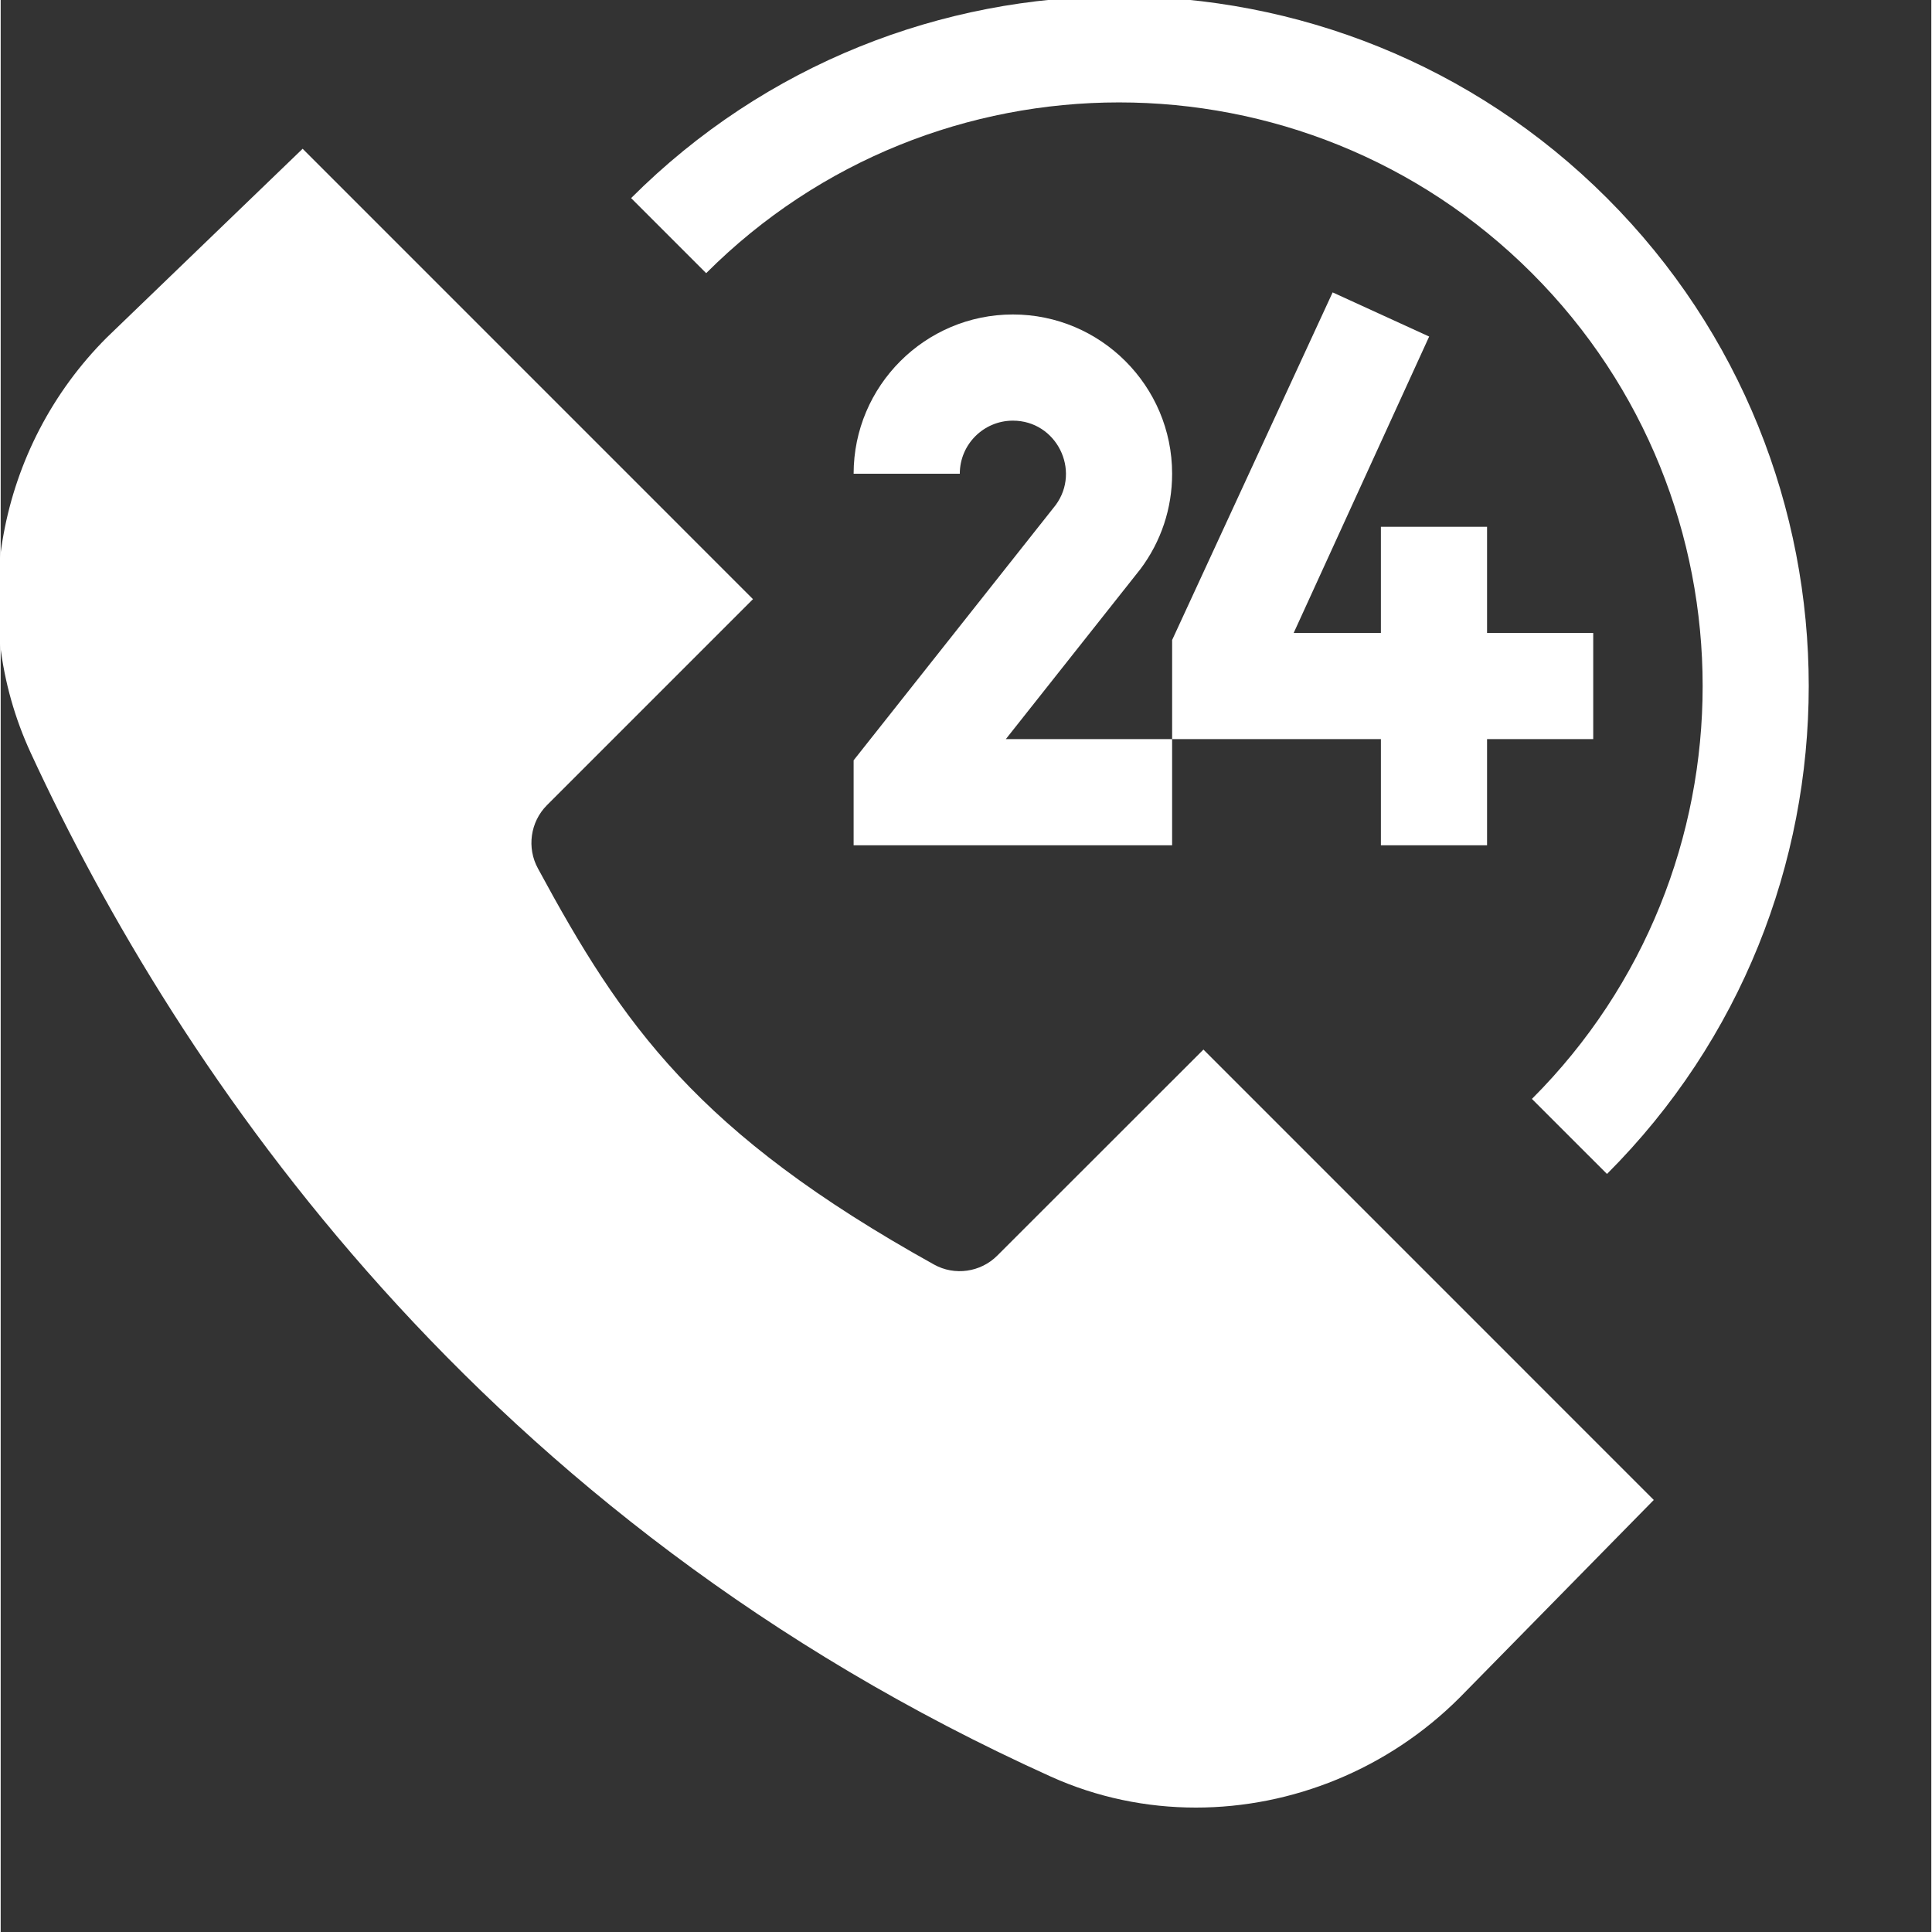
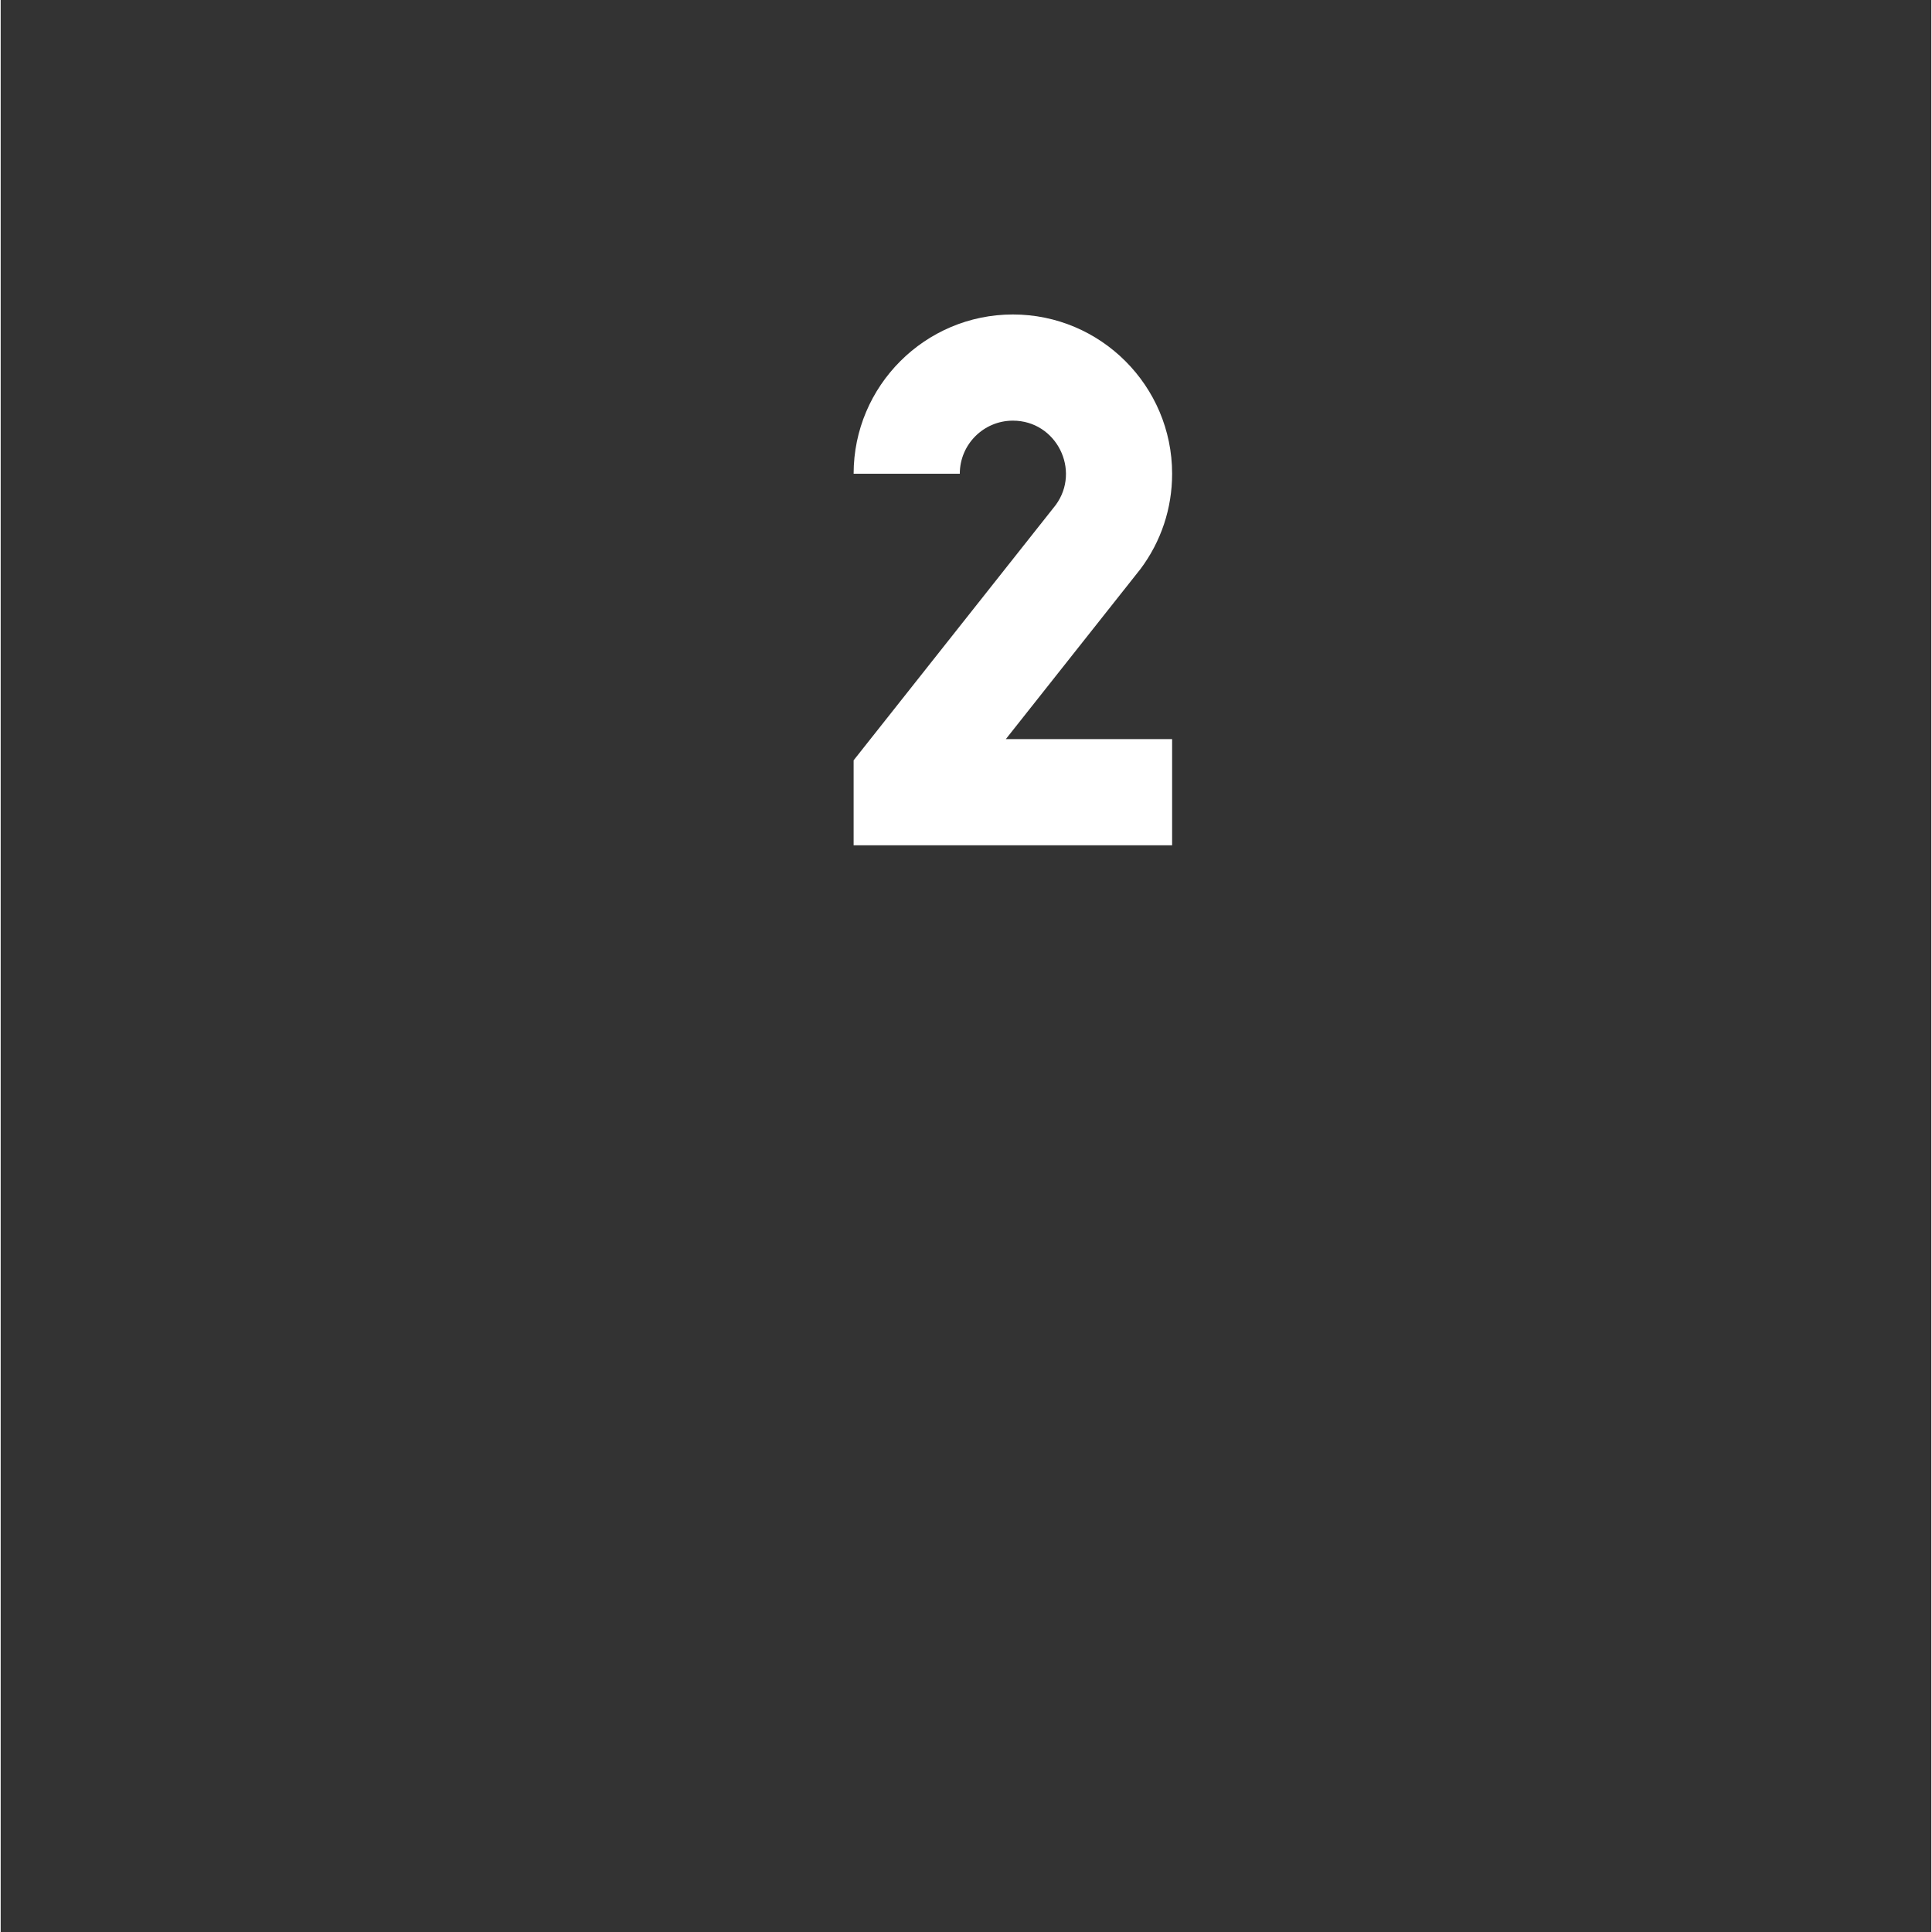
<svg xmlns="http://www.w3.org/2000/svg" version="1.1" width="512" height="512" x="0" y="0" viewBox="0 0 1063 1063.75" style="enable-background:new 0 0 512 512" xml:space="preserve" class="">
  <rect x="0" y="0" width="1063" height="1063.75" fill="#333333" stroke="none" />
  <g>
-     <path d="m548.691 691.355c-9.129 9.16-23.484 11.219-34.816 4.883-130.41-72.465-171.461-131.883-218.023-217.992-6.273-11.359-4.273-25.684 4.887-34.879l113.473-113.477-247.957-247.984-107.816 103.918c-60.422 60.359-77.234 152.34-41.84 228.832 81.797 176.902 247.223 421.473 561.633 563.543 25.426 11.473 52.625 17.047 79.824 17.047 52.891 0 105.738-21.039 145.238-60.535l106.895-108.84-247.961-247.988zm0 0" fill="#ffffff" data-original="#000000" style="" class="" />
-     <path d="m843.094 150.406c125.34 125.348 125.34 329.293 0 454.648l41.328 41.32c148.117-148.113 148.117-389.18 0-537.301-148.133-148.125-389.188-148.125-537.309 0l41.328 41.332c125.348-125.355 329.297-125.355 454.652 0zm0 0" fill="#ffffff" data-original="#000000" style="" class="" />
    <path d="m627.496 313.395c11.438-15.27 17.492-33.445 17.492-52.562 0-48.359-39.336-87.684-87.676-87.684-48.344 0-87.684 39.324-87.684 87.684h58.457c0-16.133 13.102-29.227 29.227-29.227 24.031 0 37.586 27.398 23.566 46.48l-111.25 140.539v46.777h175.359v-58.449h-91.555c4.664-5.902 78.734-99.457 74.062-93.559zm0 0" fill="#ffffff" data-original="#000000" style="" class="" />
-     <path d="m876.848 348.5v58.453h-58.457v58.449h-58.453v-58.449h-114.945v-54.559l88.375-191.406 53.148 24.312-74.598 163.199h48.02v-58.449h58.453v58.449zm0 0" fill="#ffffff" data-original="#000000" style="" class="" />
  </g>
</svg>